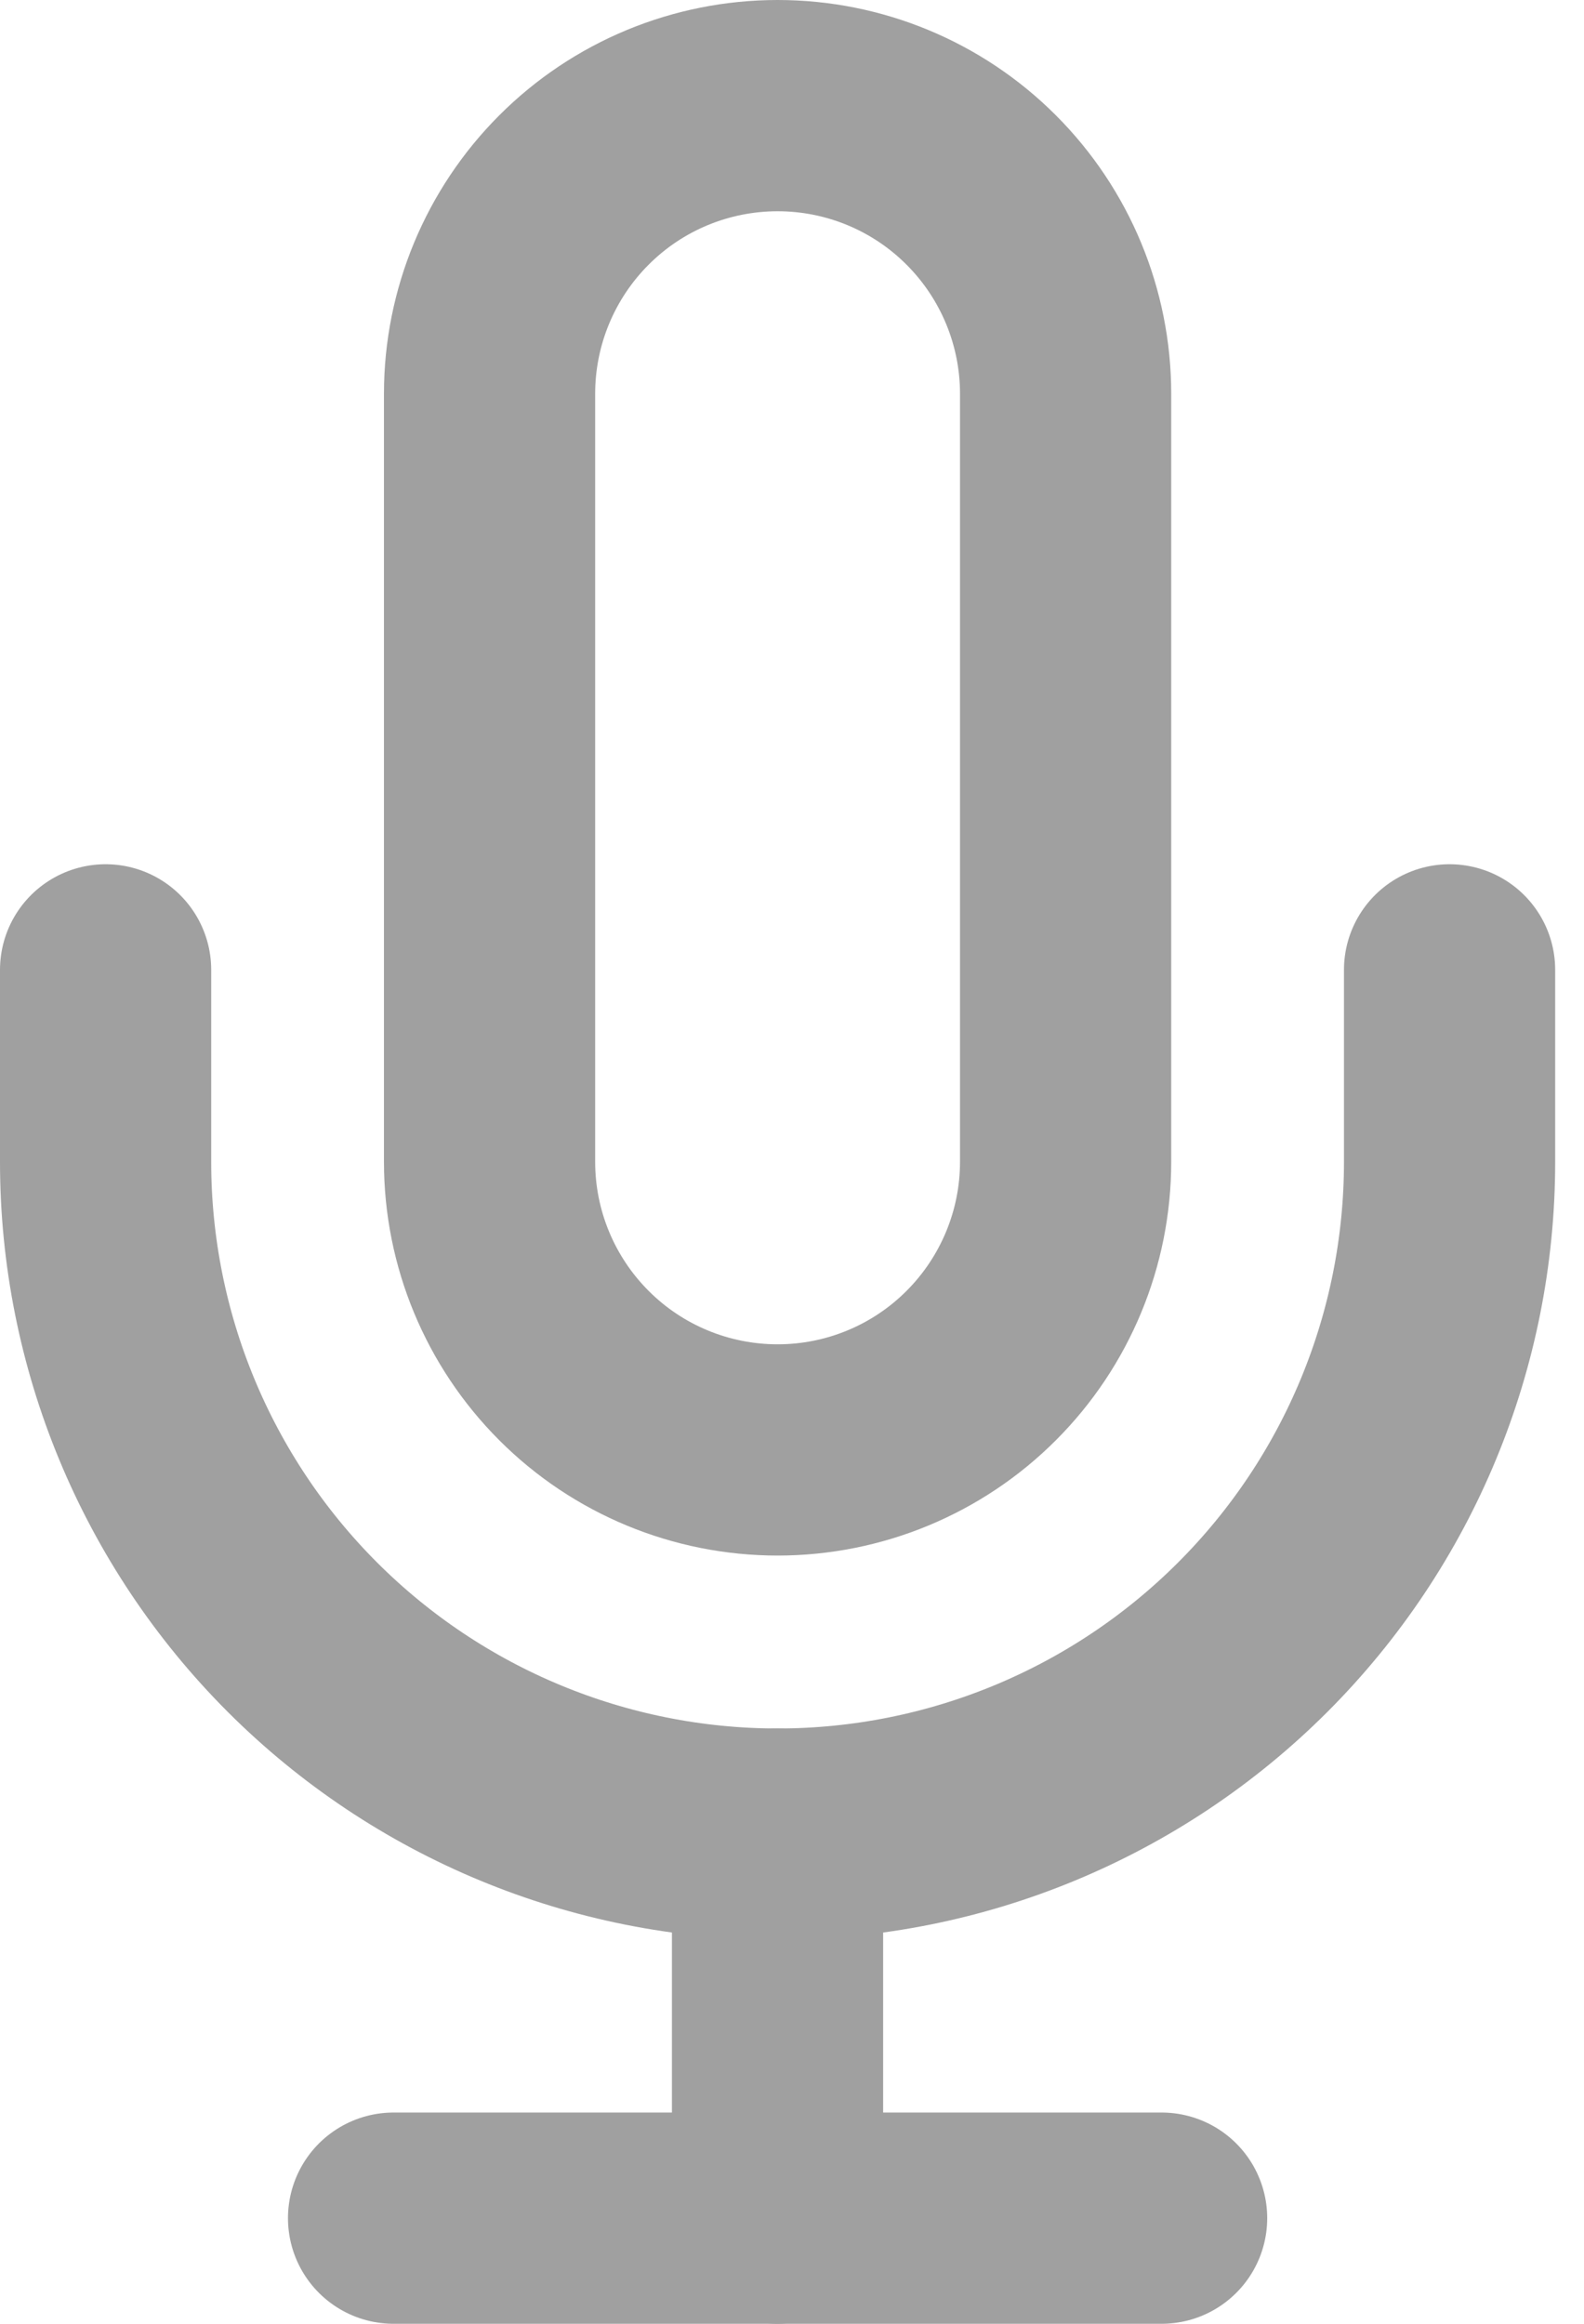
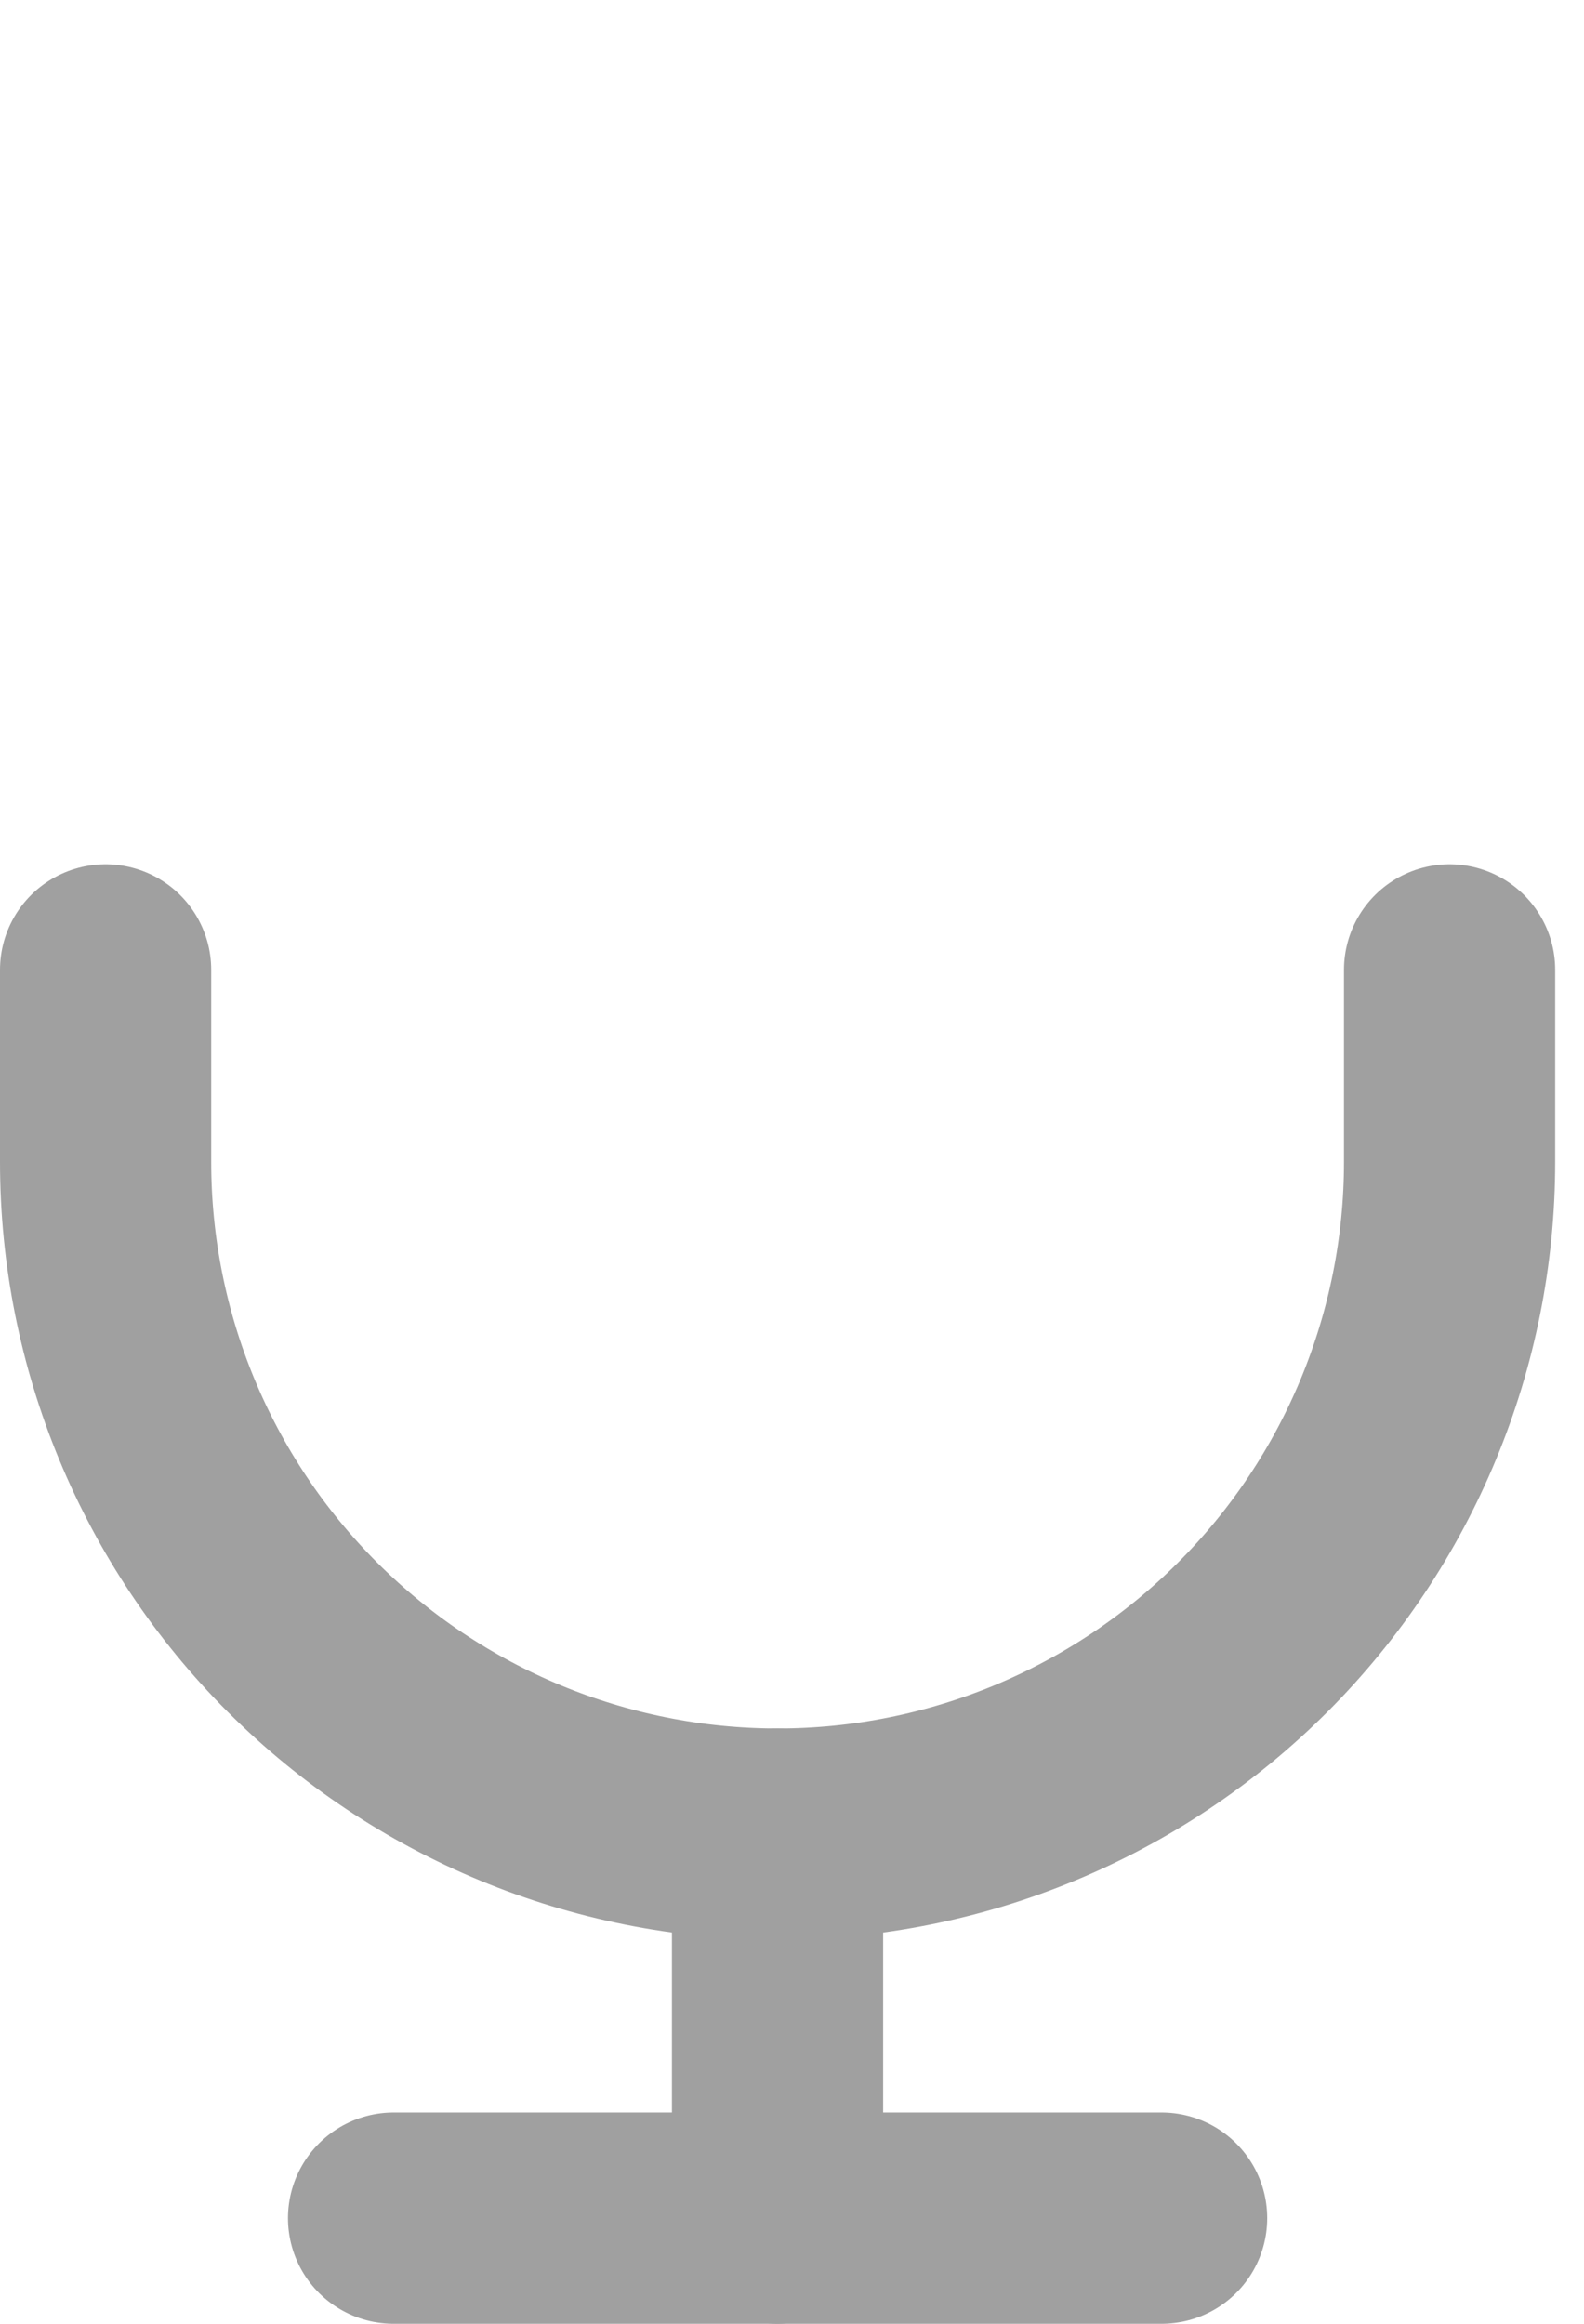
<svg xmlns="http://www.w3.org/2000/svg" width="15" height="22" viewBox="0 0 15 22" fill="none">
-   <path d="M7.364 1C6.64 1 5.946 1.287 5.435 1.799C4.924 2.31 4.636 3.004 4.636 3.727V11C4.636 11.723 4.924 12.417 5.435 12.928C5.946 13.44 6.64 13.727 7.364 13.727C8.087 13.727 8.781 13.44 9.292 12.928C9.803 12.417 10.091 11.723 10.091 11V3.727C10.091 3.004 9.803 2.31 9.292 1.799C8.781 1.287 8.087 1 7.364 1V1Z" stroke="#A0A0A0" stroke-width="2" stroke-linecap="round" stroke-linejoin="round" />
  <path d="M13.727 9.182V11C13.727 12.688 13.057 14.306 11.863 15.5C10.67 16.693 9.051 17.364 7.364 17.364C5.676 17.364 4.057 16.693 2.864 15.5C1.67 14.306 1 12.688 1 11V9.182" stroke="#A0A0A0" stroke-width="2" stroke-linecap="round" stroke-linejoin="round" />
  <path d="M7.363 17.364V21" stroke="#A0A0A0" stroke-width="2" stroke-linecap="round" stroke-linejoin="round" />
  <path d="M3.727 21H11" stroke="#A0A0A0" stroke-width="2" stroke-linecap="round" stroke-linejoin="round" />
</svg>